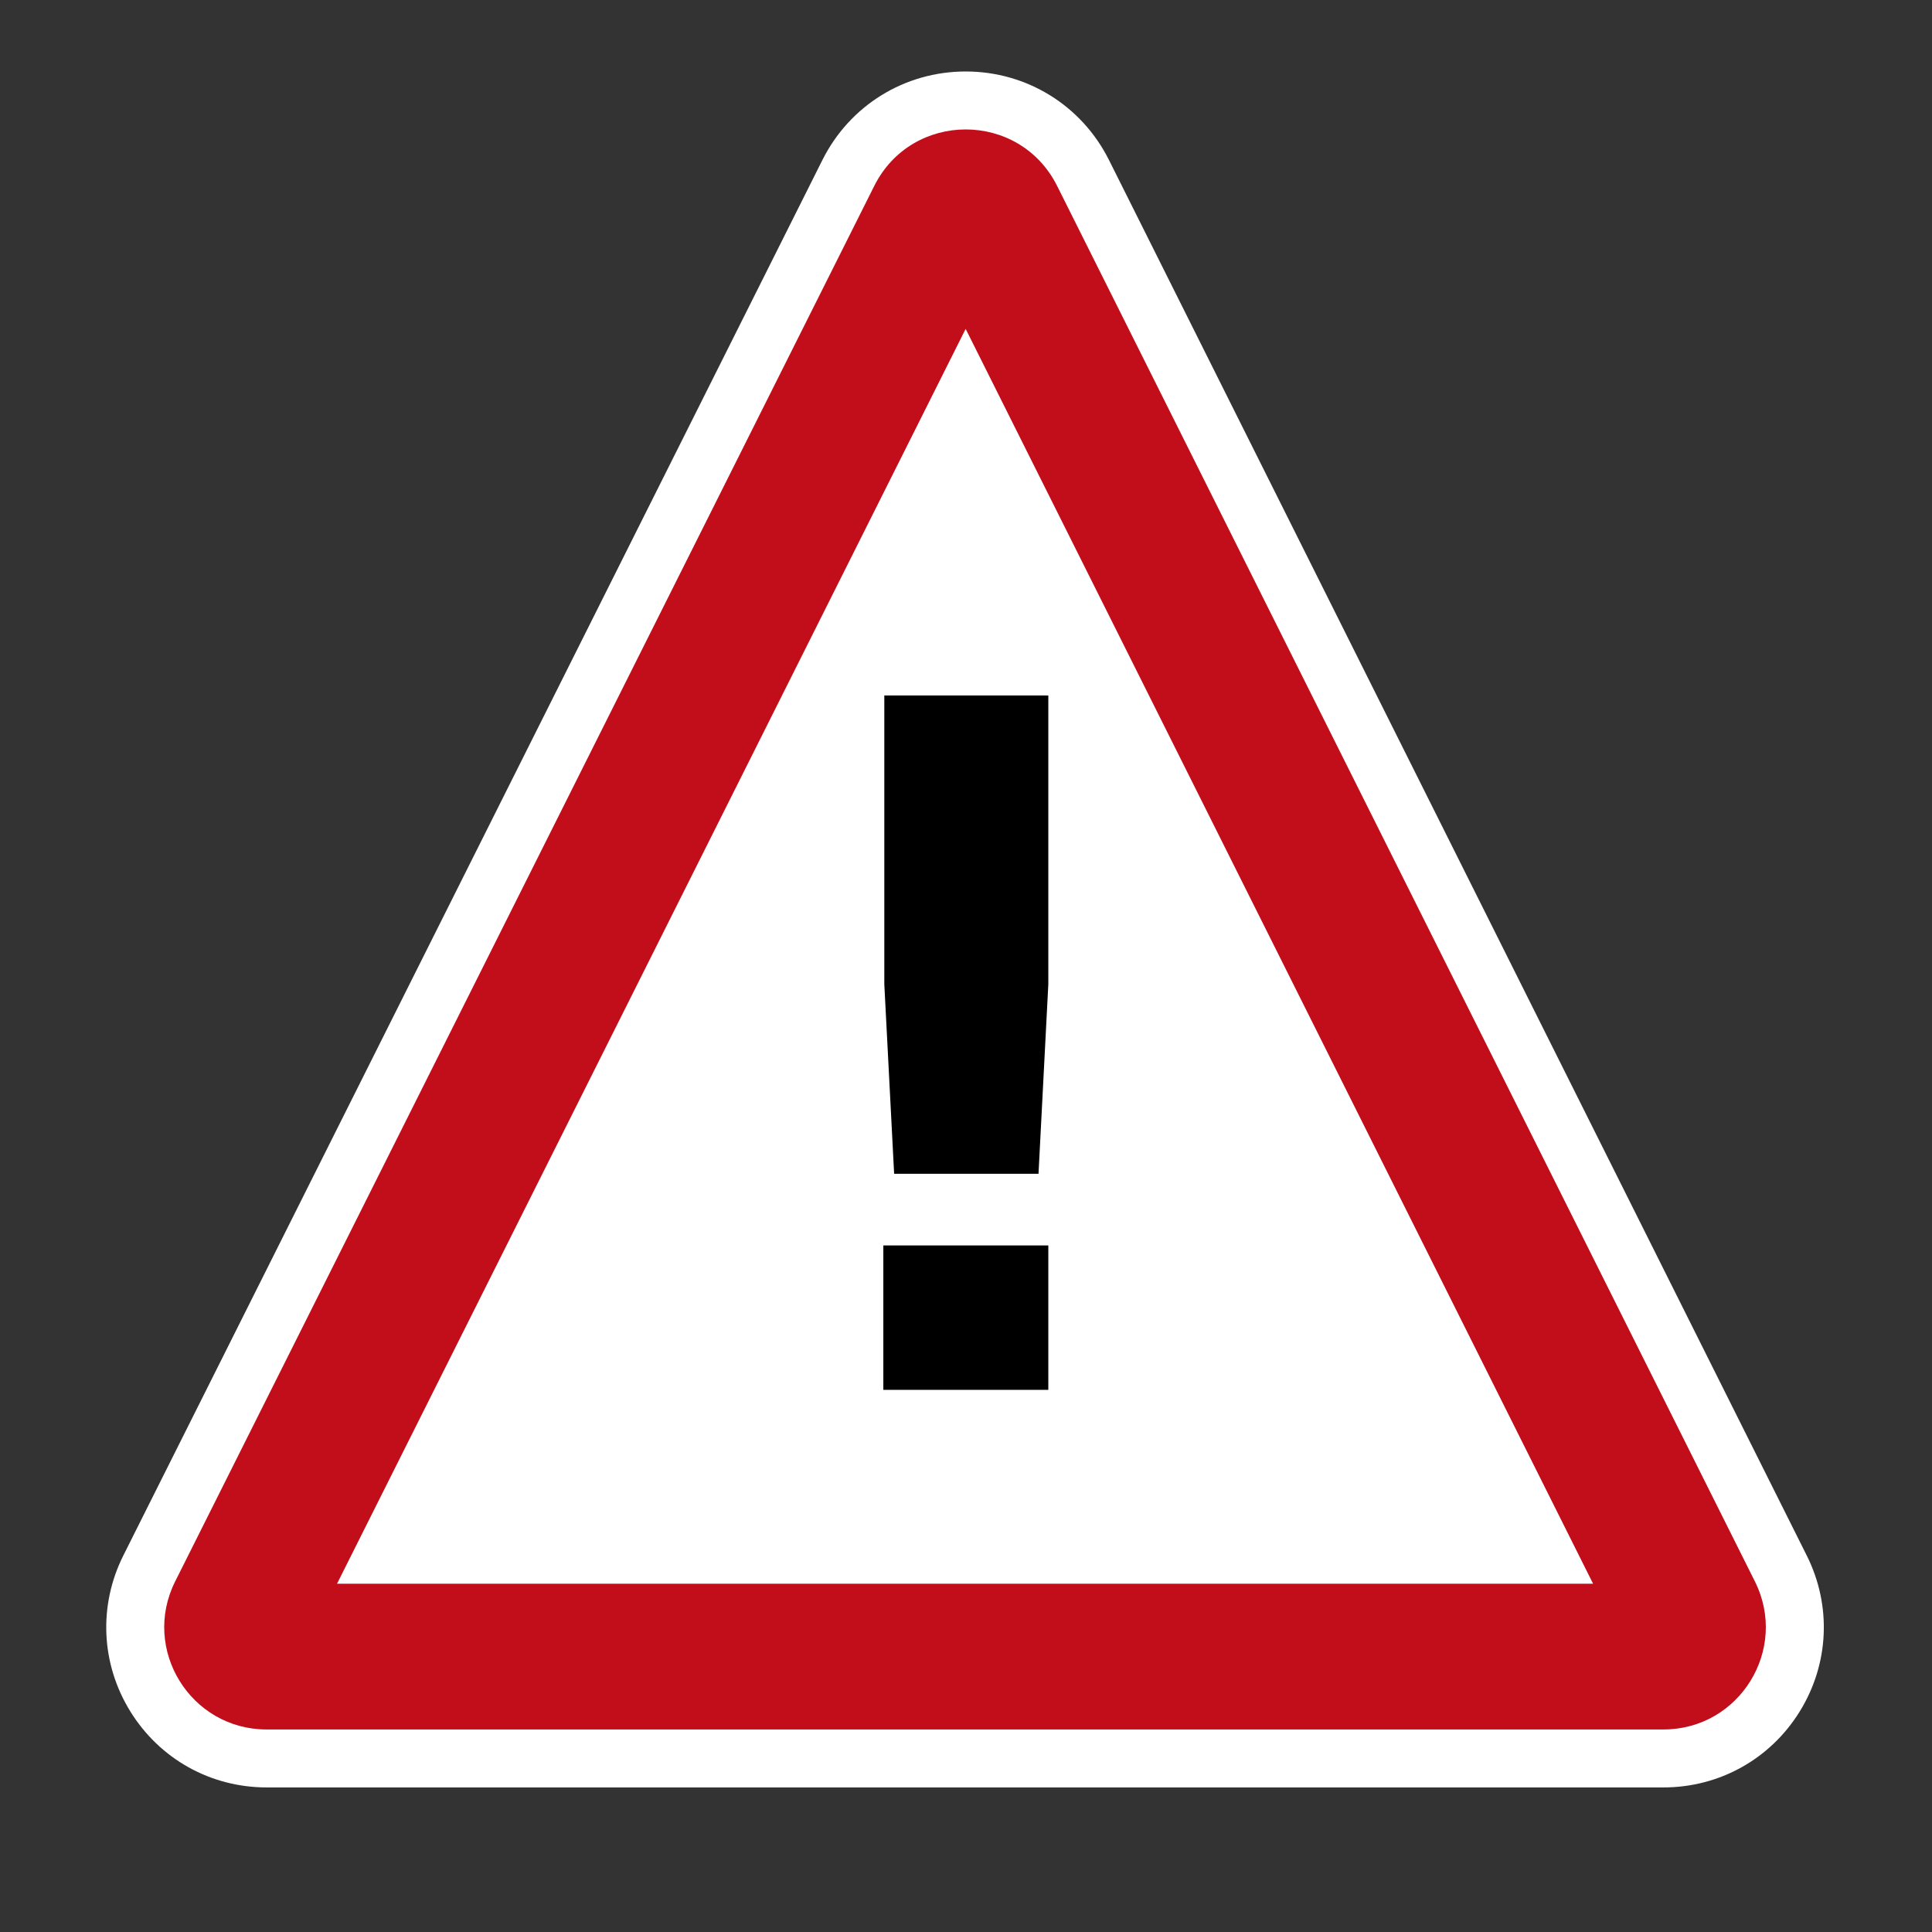
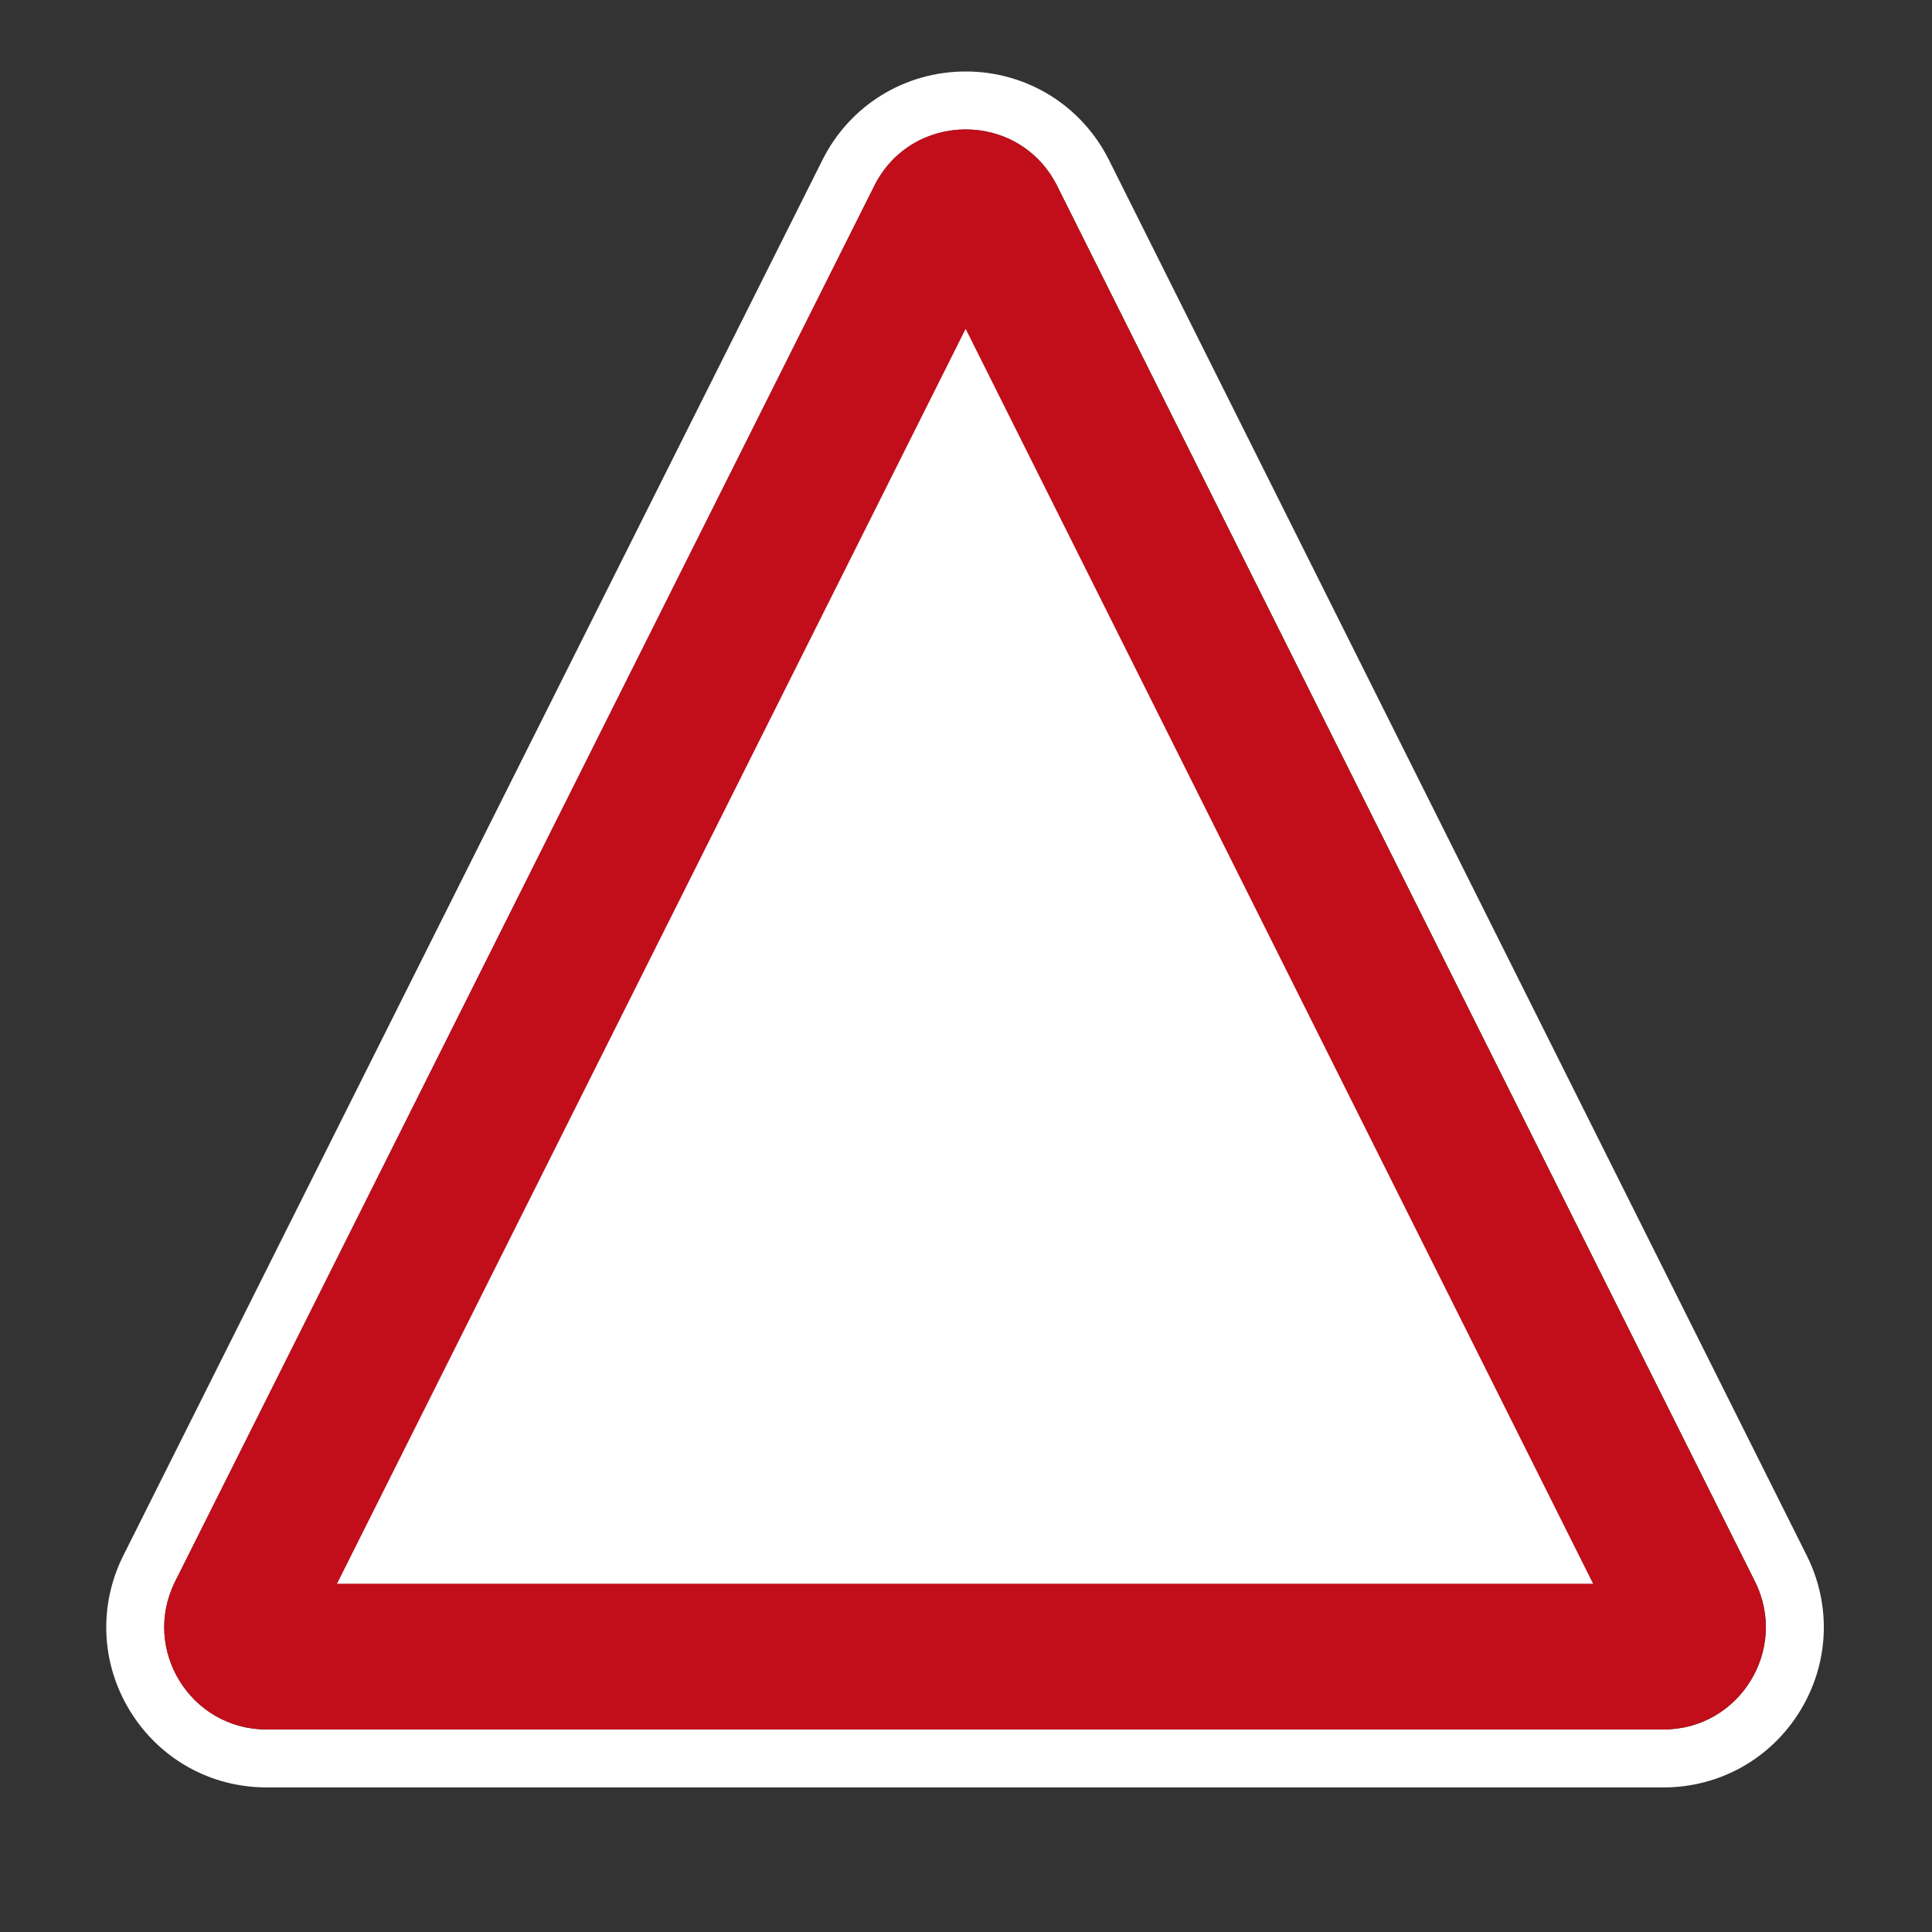
<svg xmlns="http://www.w3.org/2000/svg" id="ICONS_standard" viewBox="0 0 1000 1000">
  <rect x="0" y="0" width="1000" height="1000" fill="#333333" stroke="none" />
  <defs>
    <style>.cls-1{fill:#c10e1a;}.cls-2{fill:#fff;}</style>
  </defs>
-   <path class="cls-2" d="m137.99,910.17c-23.72,0-45.33-12.05-57.79-32.24-12.47-20.19-13.56-44.9-2.94-66.12L439.11,89.5c11.59-23.13,34.86-37.5,60.73-37.5s49.17,14.39,60.75,37.55l361.17,722.32c10.61,21.21,9.49,45.92-2.97,66.09-12.47,20.17-34.07,32.21-57.78,32.21H137.99Z" />
  <path class="cls-2" d="m499.84,67c18.79,0,37.59,9.76,47.34,29.26l361.17,722.32c17.6,35.19-7.99,76.6-47.34,76.6H137.99c-39.36,0-64.95-41.44-47.32-76.63L452.52,96.22c9.76-19.48,28.54-29.22,47.32-29.22m0-30c-31.58,0-59.99,17.54-74.14,45.78L63.85,805.1c-12.97,25.9-11.63,56.07,3.59,80.71,15.22,24.64,41.59,39.36,70.56,39.36h723.01c28.95,0,55.32-14.7,70.54-39.33,15.22-24.63,16.58-54.79,3.63-80.68L574.01,82.84c-14.14-28.27-42.56-45.84-74.17-45.84h0Z" />
  <polygon class="cls-2" points="500.16 105.95 876.69 852.89 134.85 852.89 500.16 105.95" />
-   <path d="m457.21,644.65h85.4v74.73h-85.4v-74.73Zm.51-135.22v-149.45h84.89v149.45l-5.08,98.11h-74.73l-5.08-98.11Z" />
  <path class="cls-1" d="m519.97,130.01h0,0m-20.15,40.22l324.76,649.5H174.45L499.82,170.23m.02-103.23c-18.78,0-37.56,9.74-47.32,29.22L90.67,818.54c-17.63,35.19,7.96,76.63,47.32,76.63h723.01c39.34,0,64.93-41.41,47.34-76.6L547.18,96.26c-9.75-19.5-28.55-29.26-47.34-29.26h0Z" />
</svg>